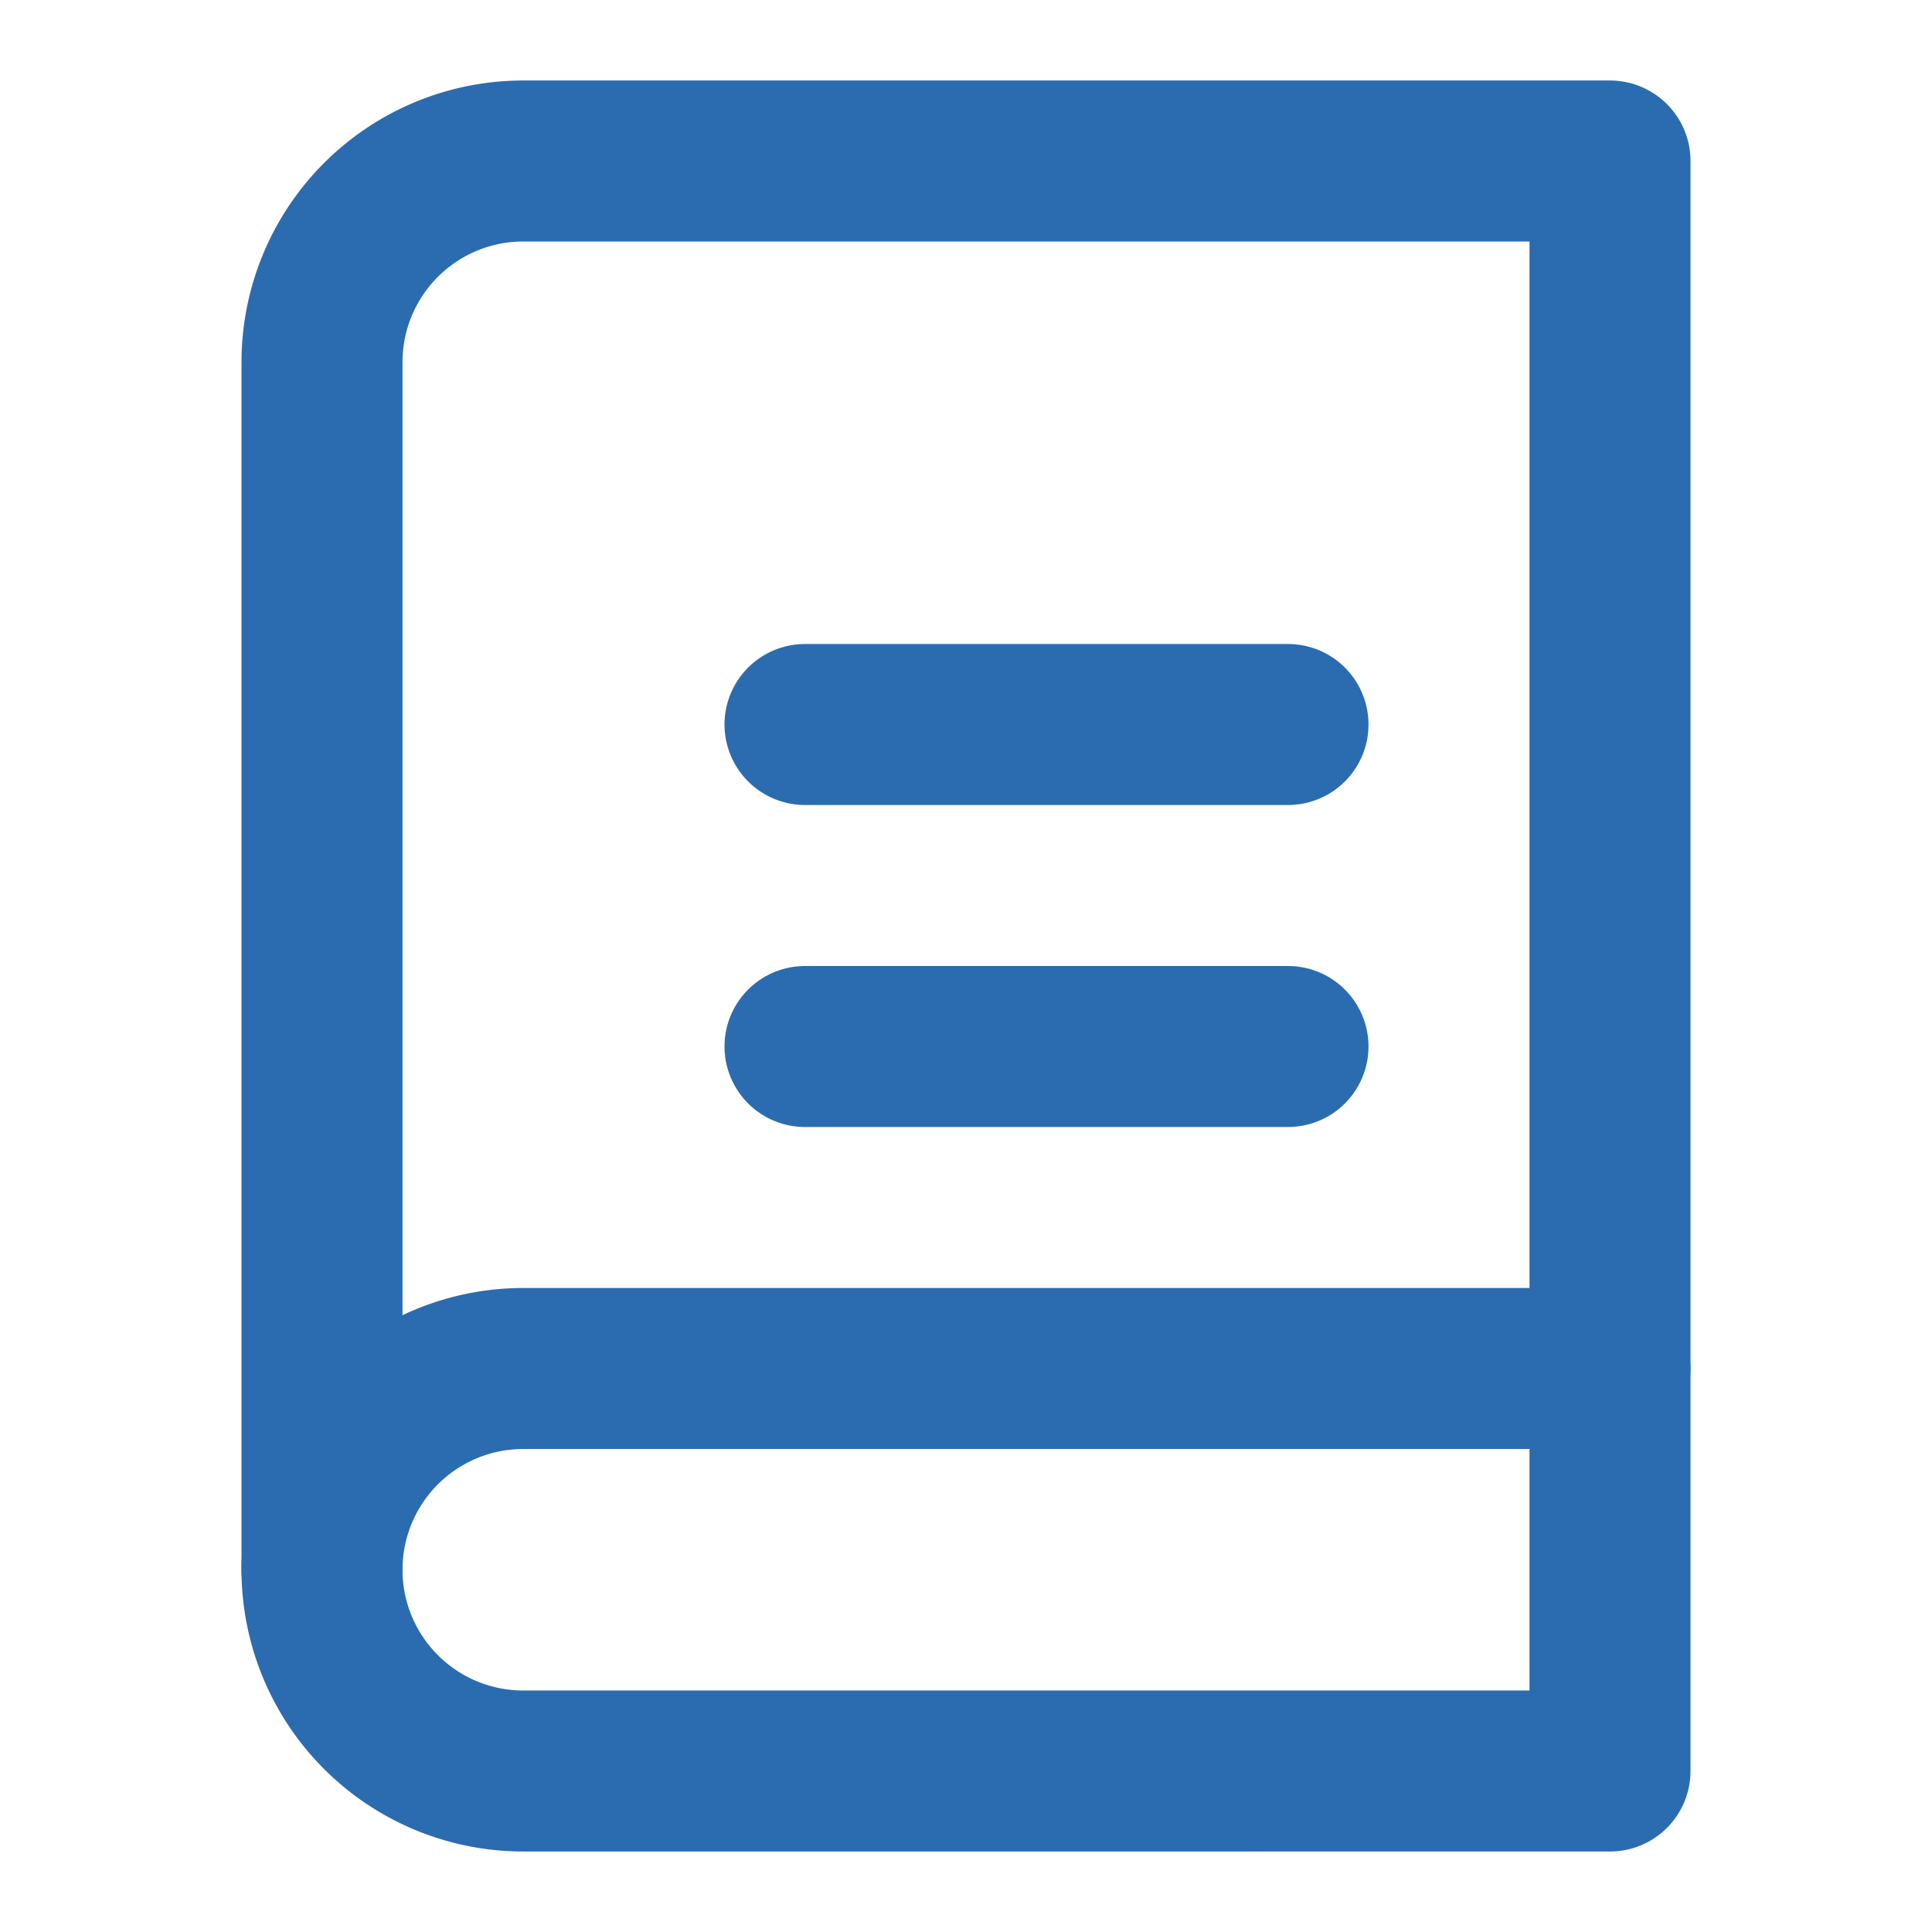
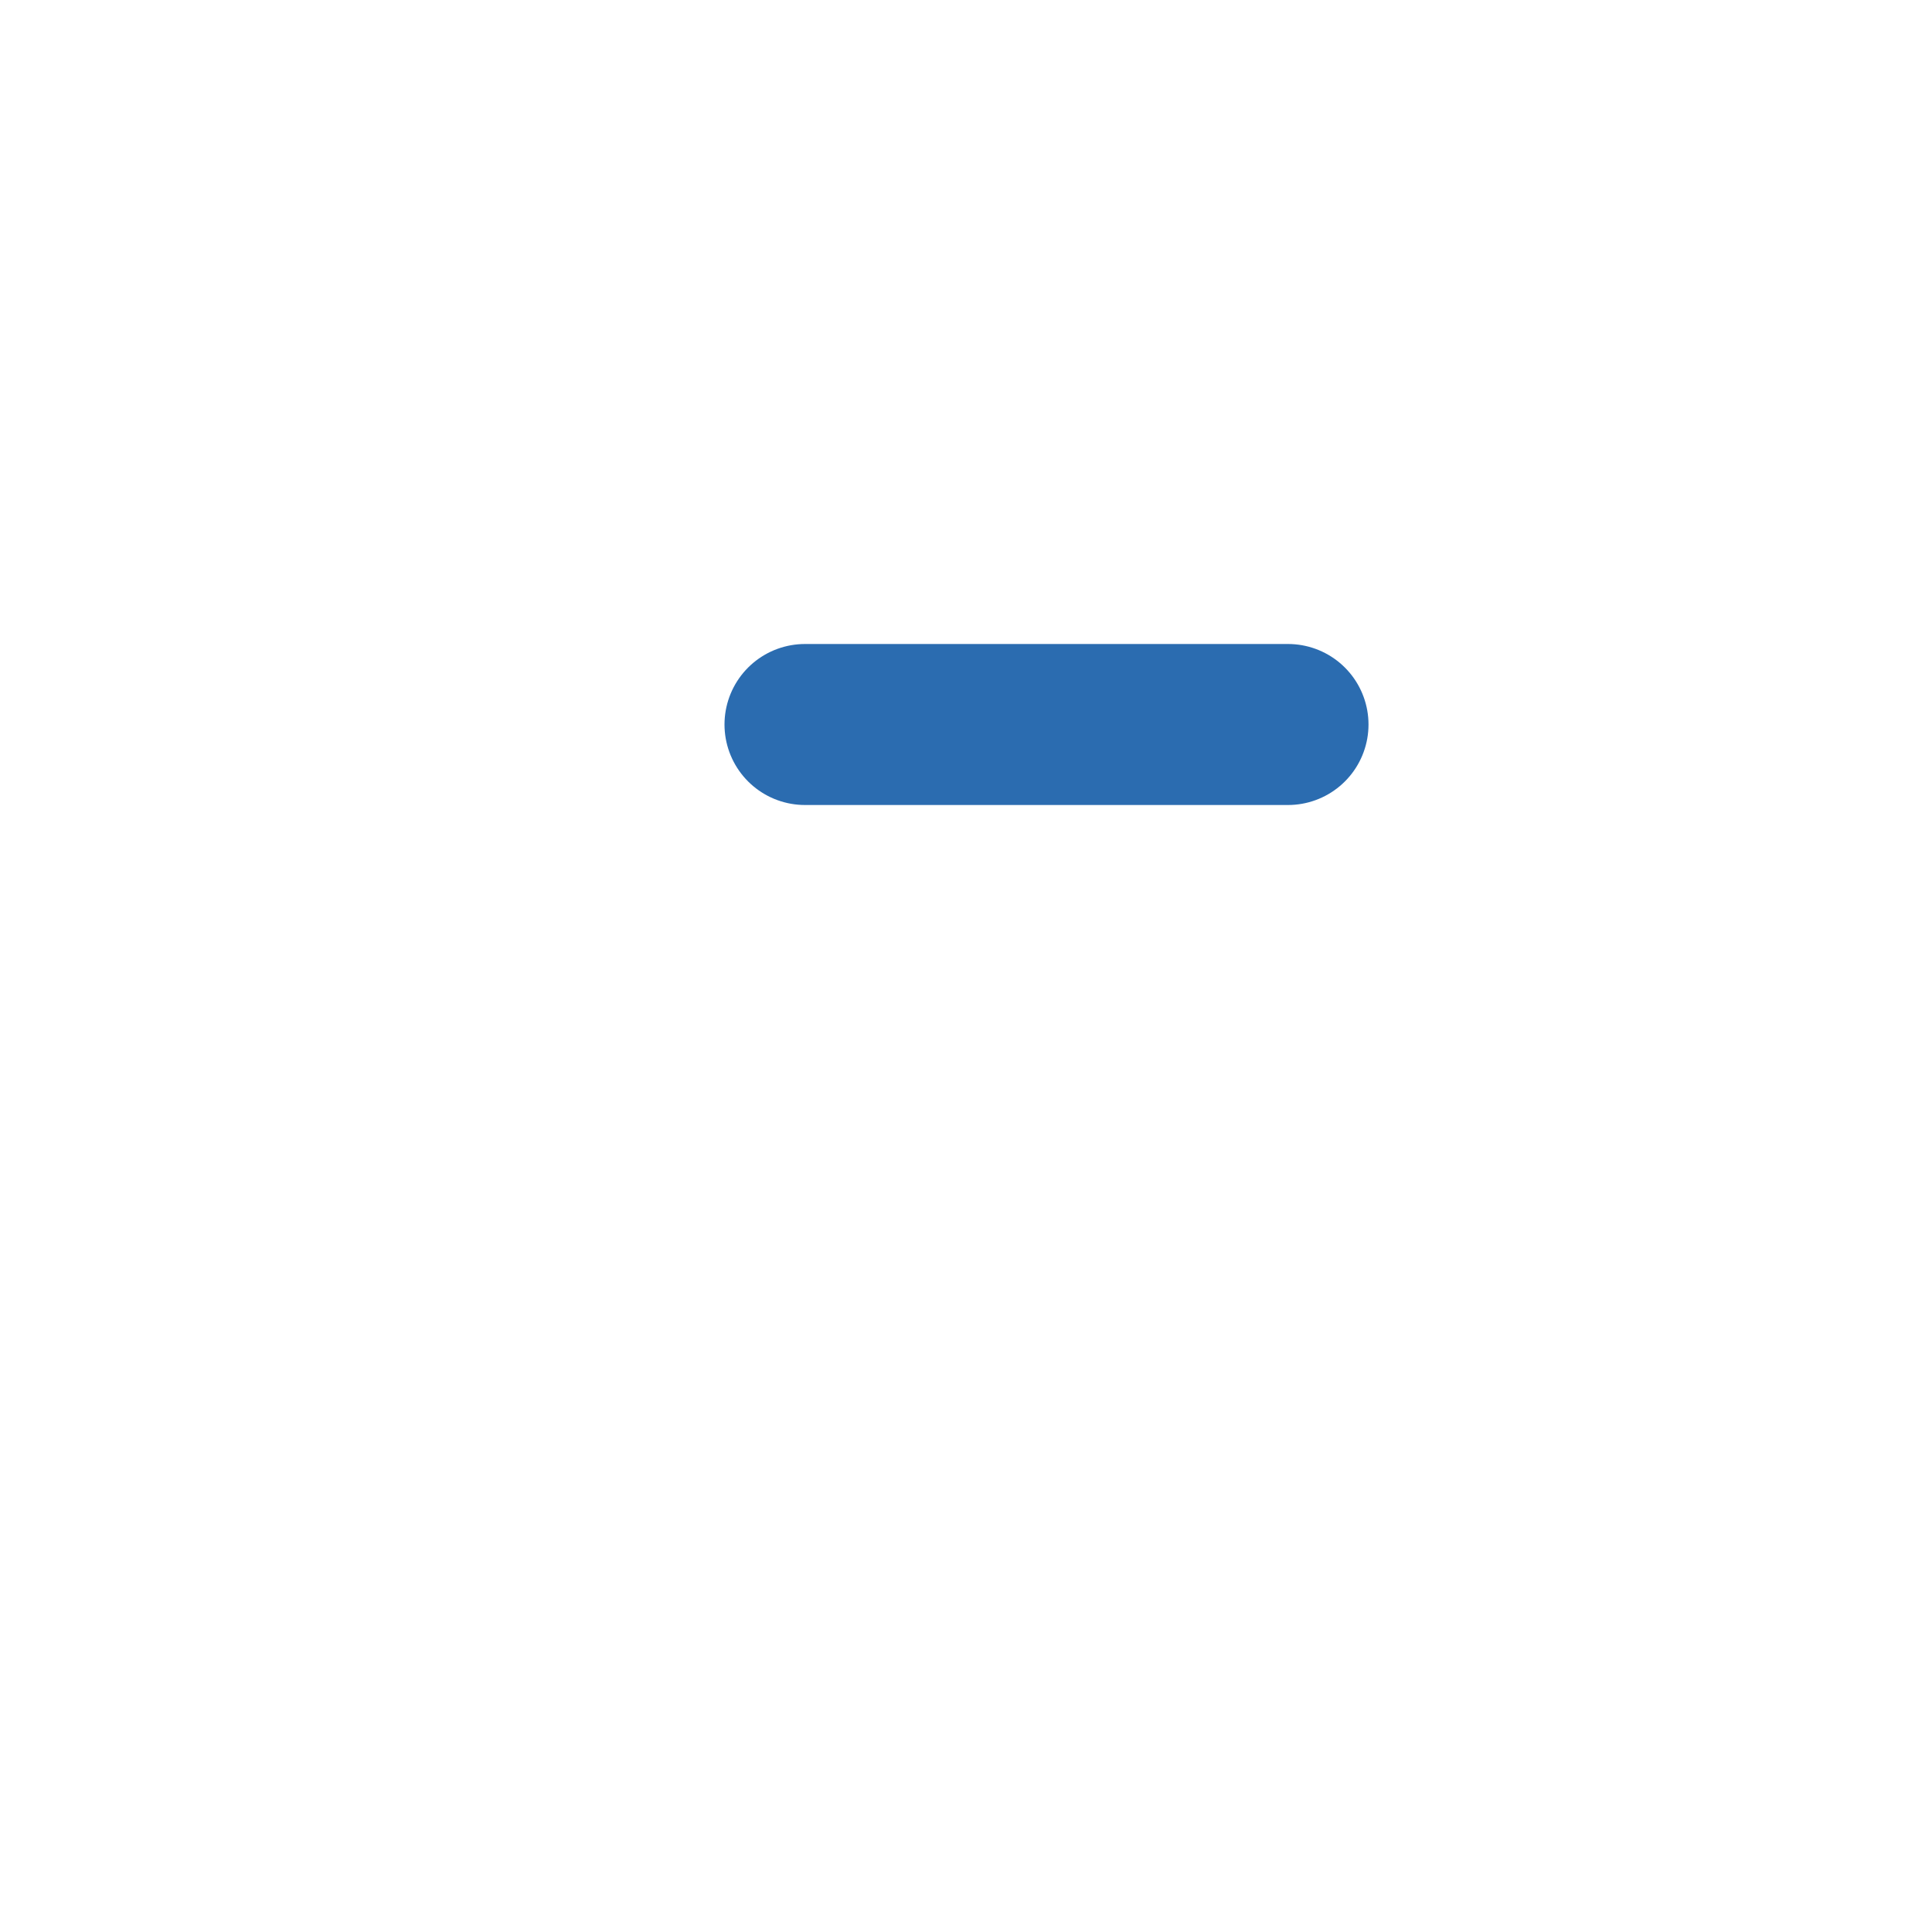
<svg xmlns="http://www.w3.org/2000/svg" viewBox="0 0 24 24" fill="none" stroke="#2B6CB0" stroke-width="2" stroke-linecap="round" stroke-linejoin="round">
-   <path d="M4 19.5A2.5 2.5 0 016.5 17H20" />
-   <path d="M6.5 2H20v20H6.5A2.5 2.5 0 014 19.5v-15A2.5 2.5 0 016.5 2z" />
  <line x1="10" y1="9" x2="16" y2="9" />
-   <line x1="10" y1="13" x2="16" y2="13" />
</svg>